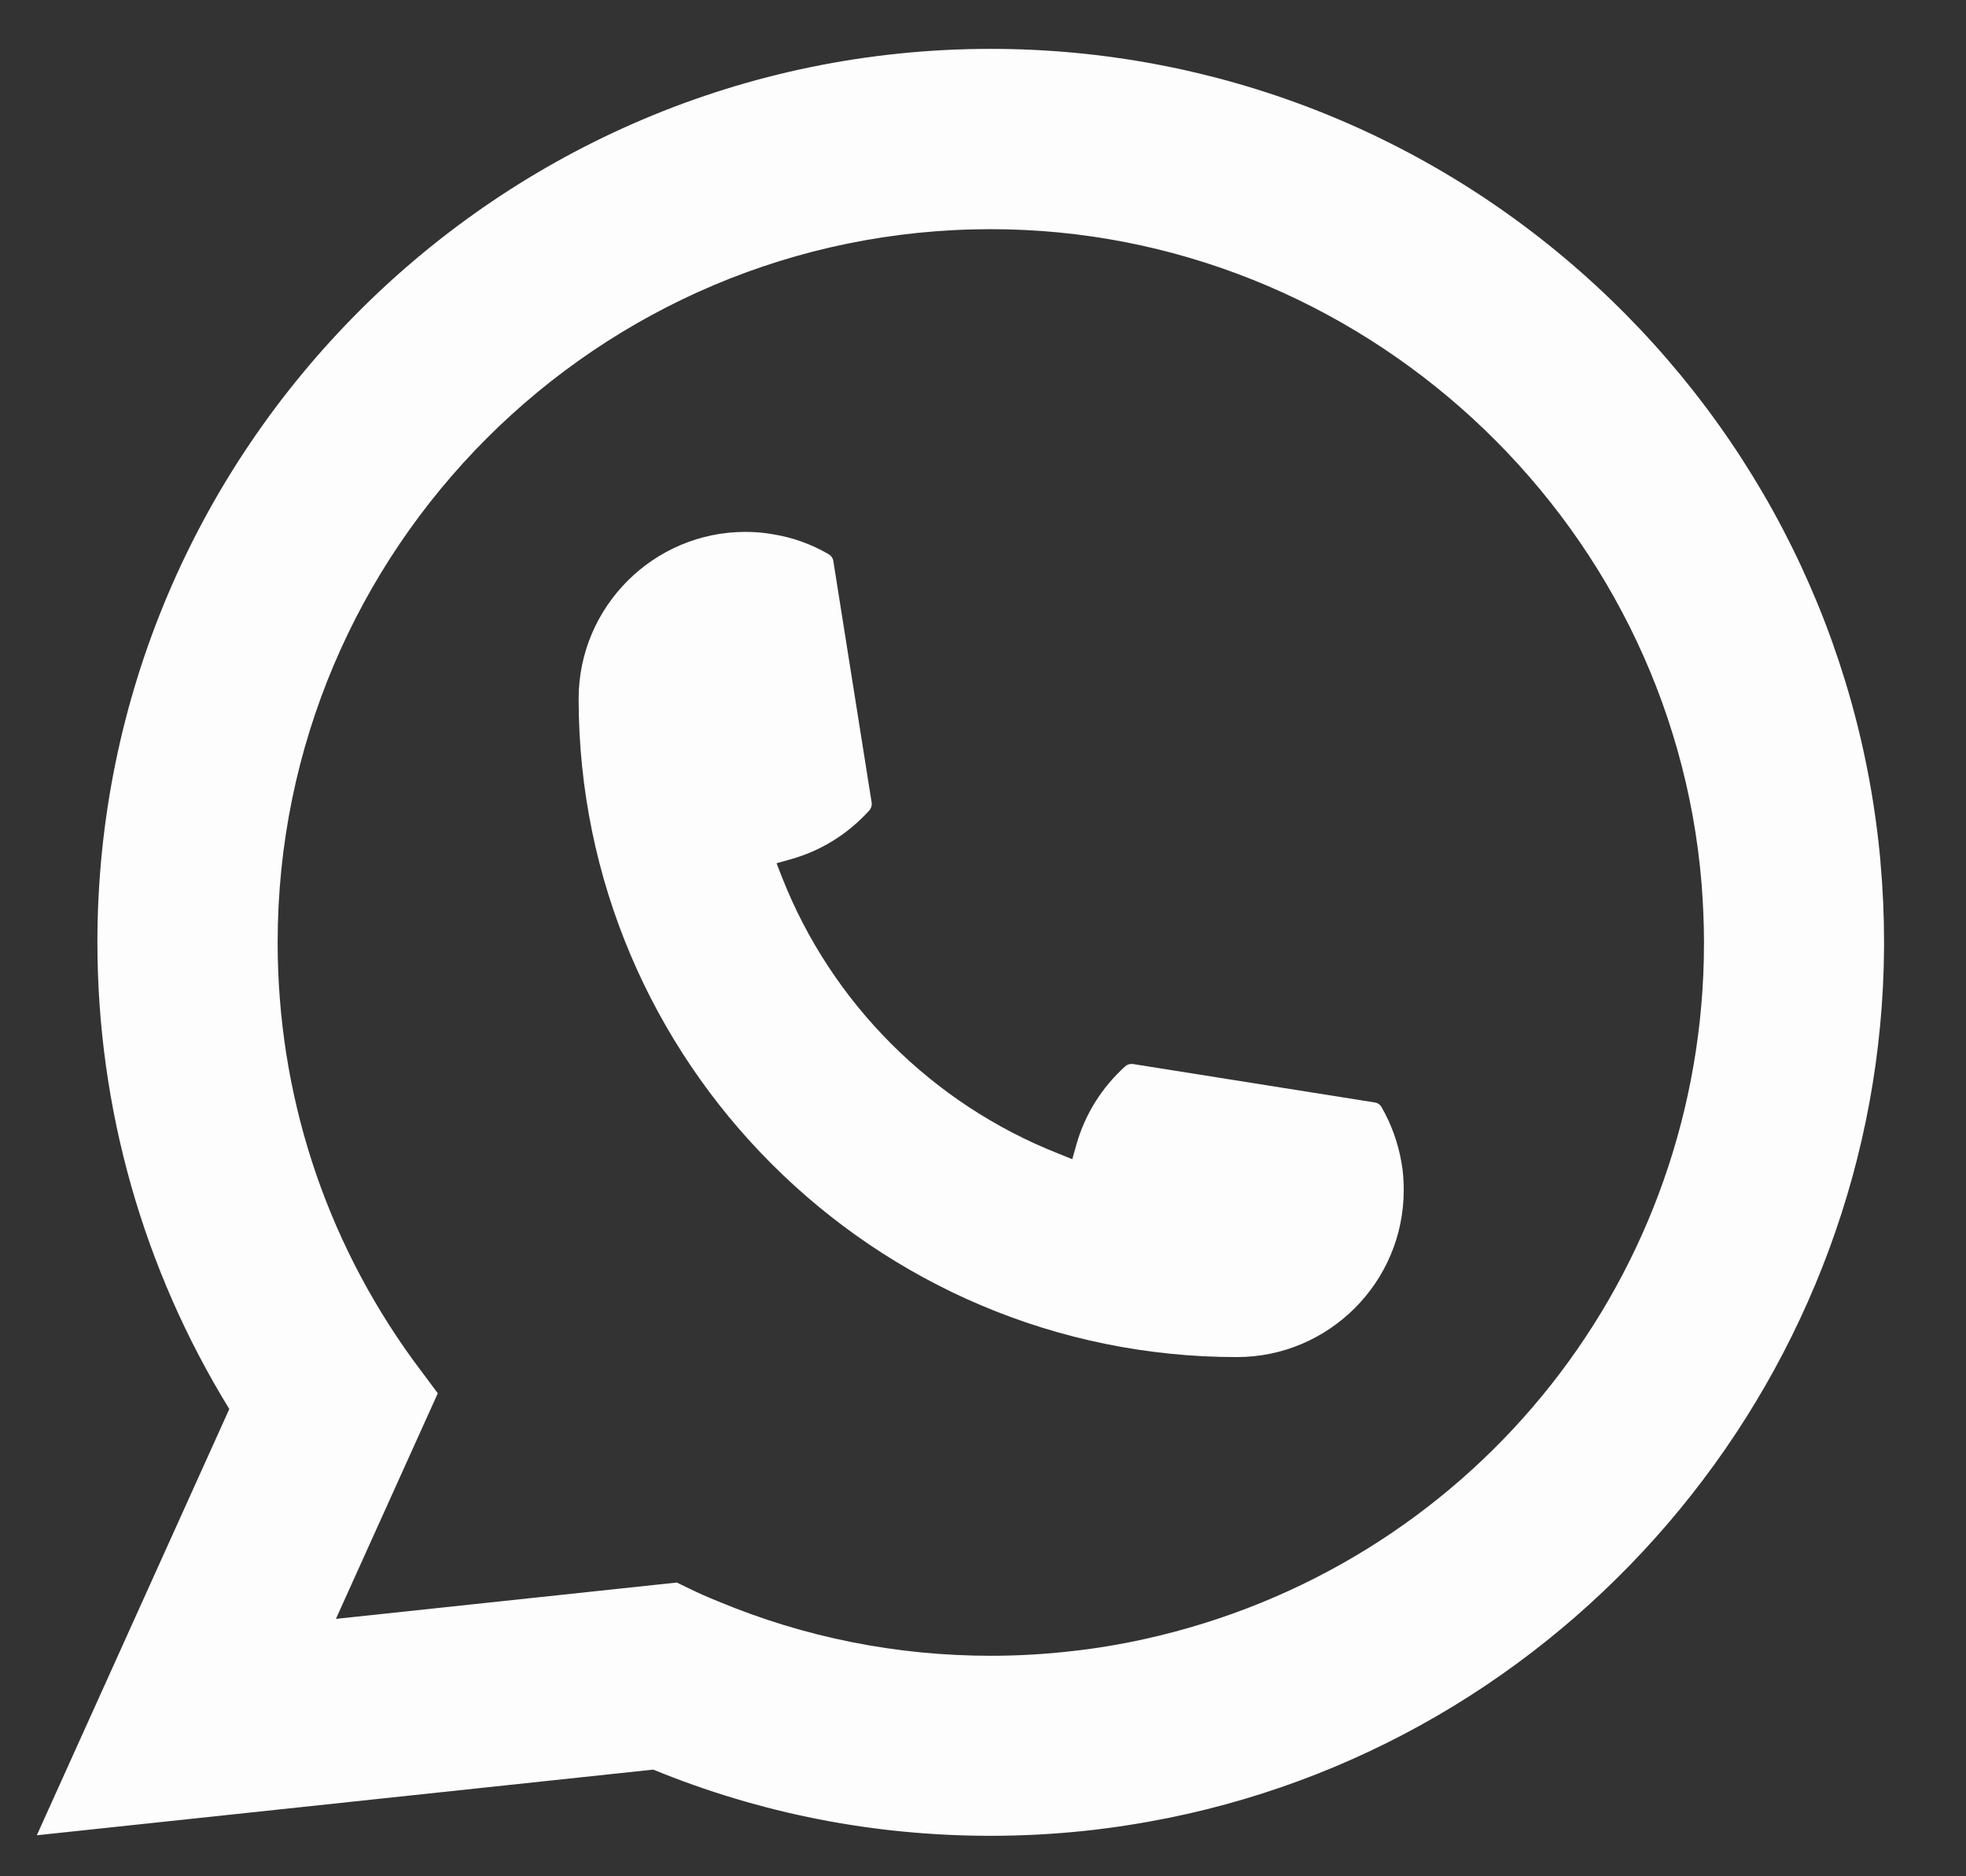
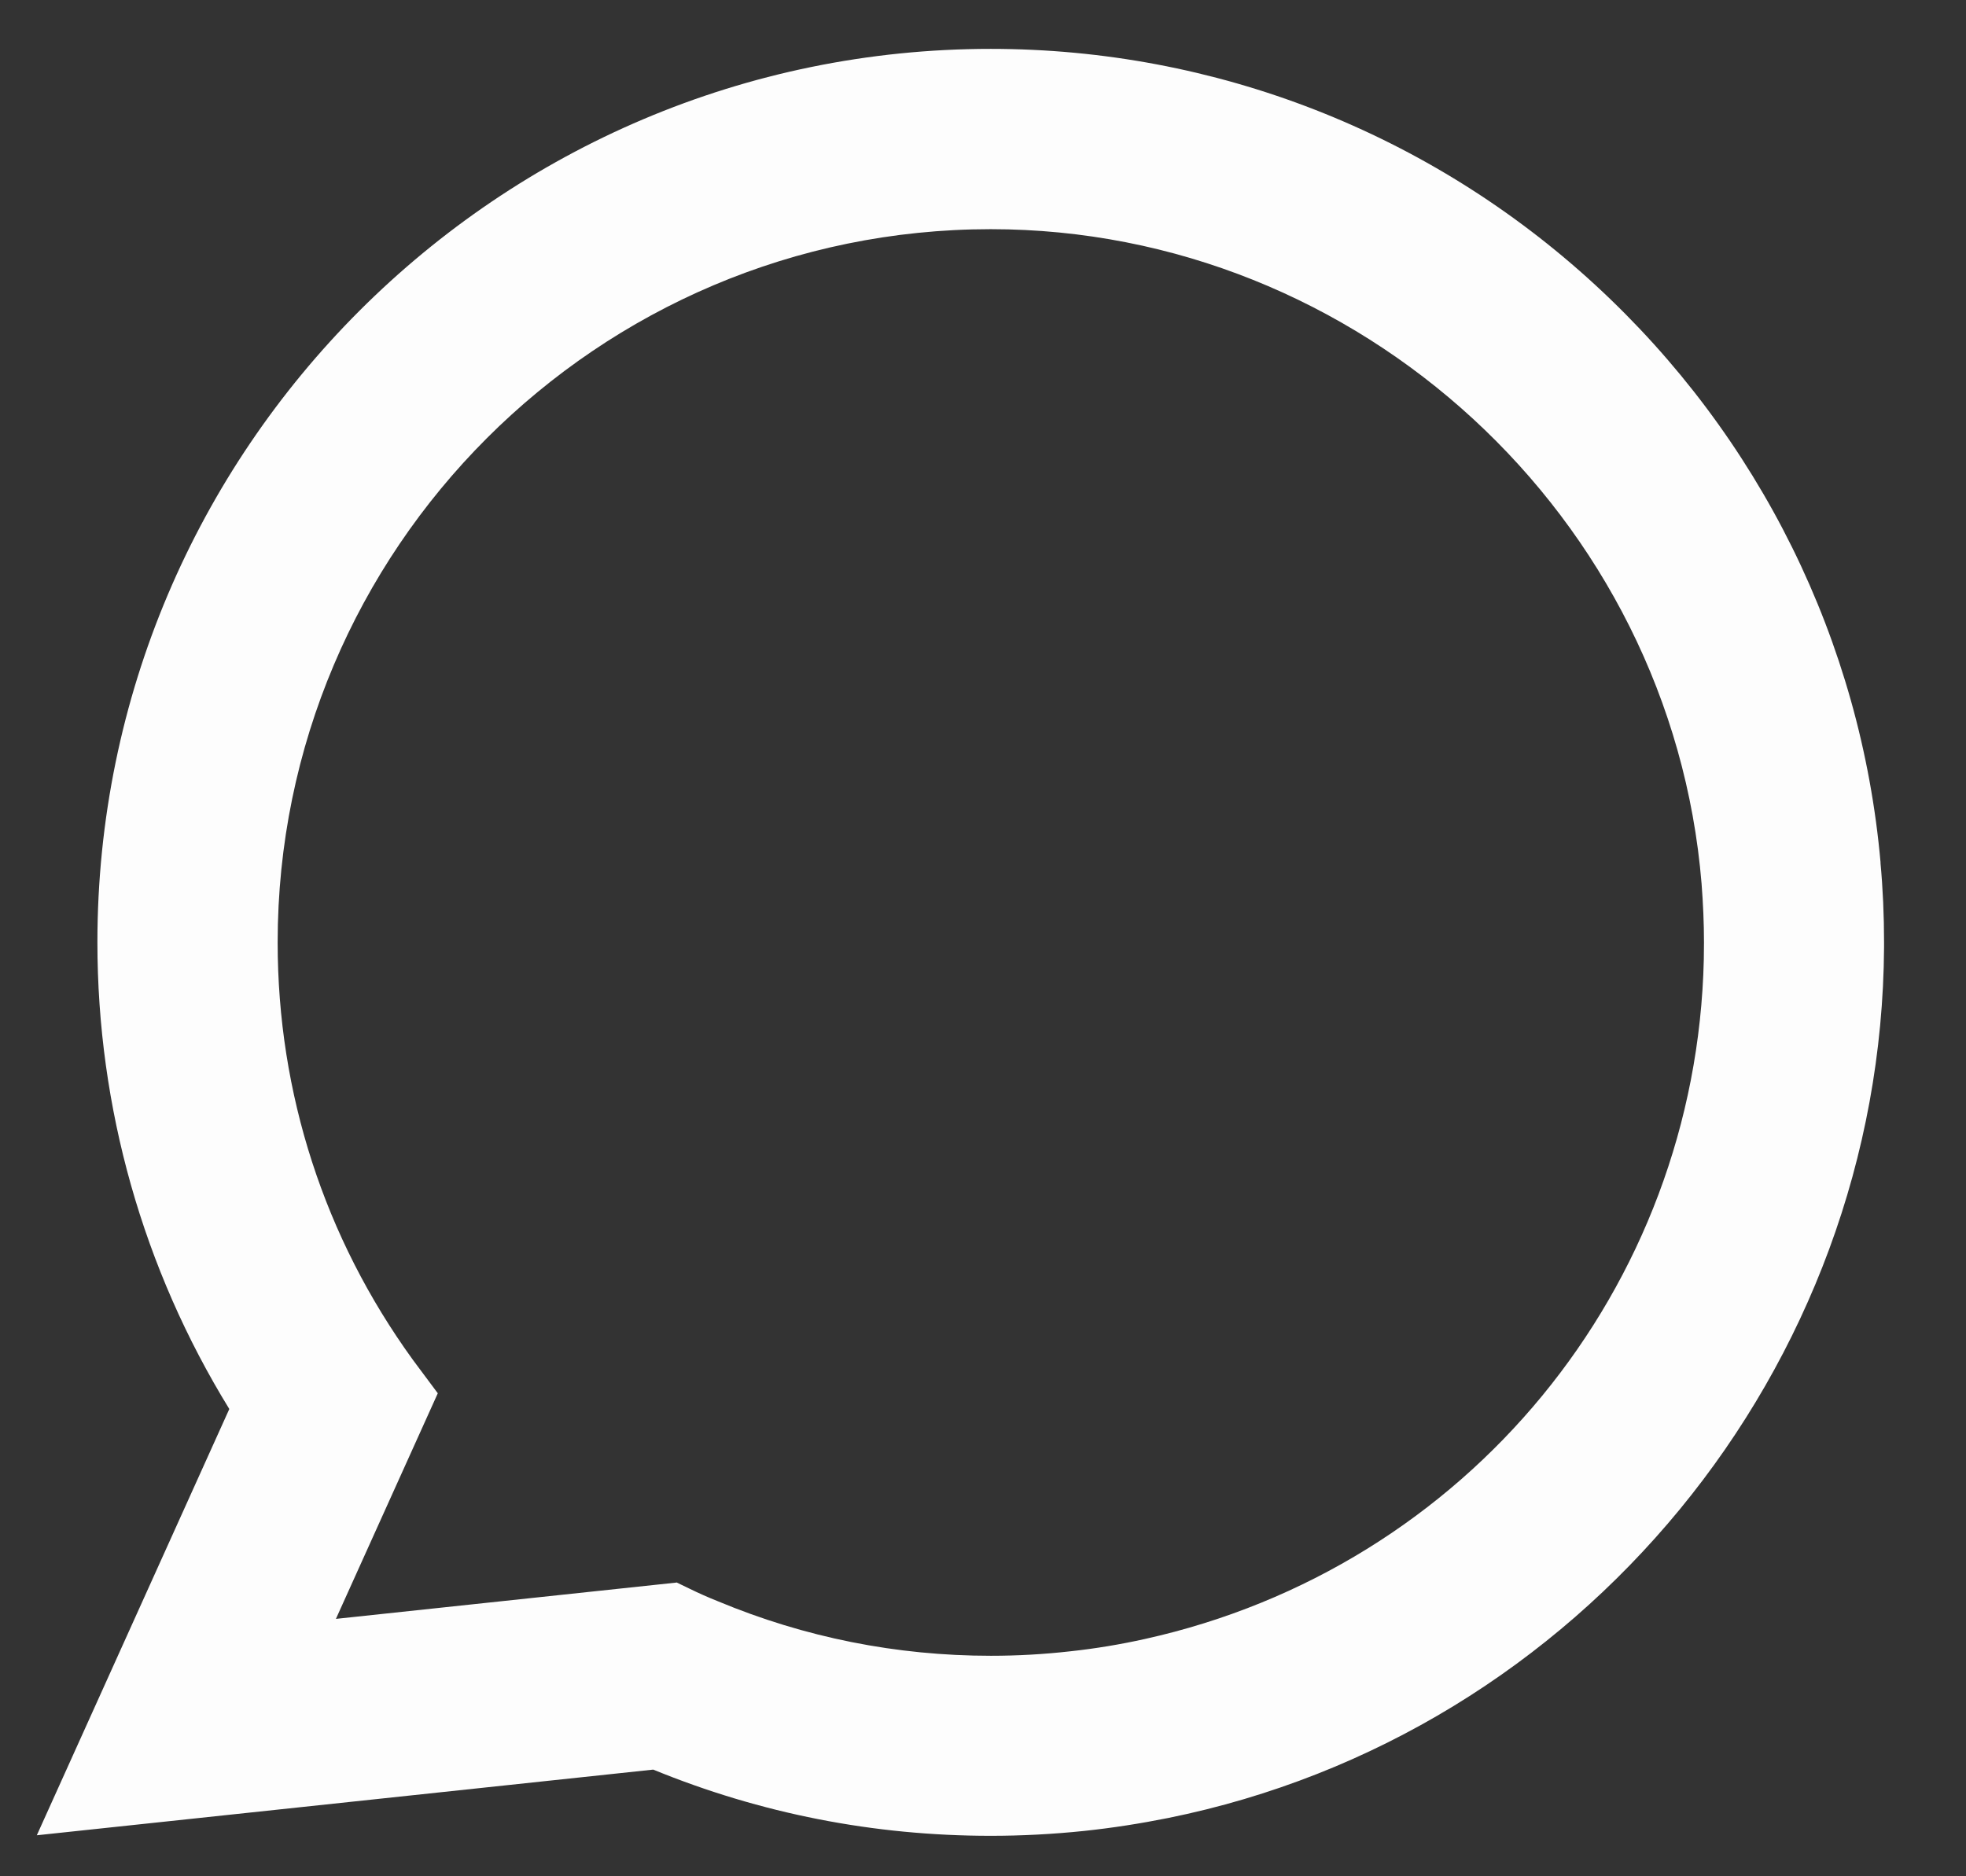
<svg xmlns="http://www.w3.org/2000/svg" width="22" height="21" viewBox="0 0 22 21" fill="none">
  <rect x="0" y="0" width="22" height="21" fill="#333333" stroke="none" />
-   <path d="M13.842 15.189C9.78 15.189 6.476 11.883 6.475 7.82C6.476 6.79 7.314 5.953 8.342 5.953C8.447 5.953 8.552 5.962 8.652 5.98C8.872 6.016 9.081 6.091 9.273 6.203C9.301 6.22 9.32 6.246 9.325 6.278L9.754 8.983C9.759 9.014 9.749 9.047 9.728 9.07C9.491 9.333 9.189 9.522 8.852 9.616L8.69 9.662L8.751 9.819C9.305 11.229 10.432 12.355 11.843 12.911L11.999 12.974L12.045 12.811C12.14 12.474 12.329 12.172 12.591 11.935C12.61 11.917 12.635 11.908 12.661 11.908C12.667 11.908 12.672 11.908 12.679 11.909L15.384 12.339C15.416 12.344 15.443 12.362 15.459 12.39C15.57 12.582 15.645 12.792 15.683 13.012C15.701 13.11 15.708 13.214 15.708 13.322C15.708 14.35 14.871 15.188 13.842 15.189Z" fill="#FDFDFD" />
  <path d="M21.044 9.655C20.825 7.179 19.691 4.883 17.851 3.189C16 1.485 13.598 0.547 11.087 0.547C5.575 0.547 1.09 5.033 1.09 10.547C1.09 12.397 1.6 14.2 2.566 15.77L0.412 20.541L7.31 19.806C8.51 20.298 9.779 20.547 11.086 20.547C11.429 20.547 11.782 20.529 12.135 20.492C12.447 20.459 12.761 20.41 13.07 20.348C17.686 19.415 21.056 15.317 21.083 10.6V10.547C21.083 10.247 21.07 9.946 21.043 9.656L21.044 9.655ZM7.576 17.712L3.759 18.119L4.899 15.594L4.671 15.288C4.654 15.265 4.637 15.243 4.619 15.218C3.629 13.851 3.107 12.236 3.107 10.548C3.107 6.146 6.686 2.565 11.087 2.565C15.209 2.565 18.704 5.783 19.041 9.89C19.058 10.11 19.068 10.331 19.068 10.549C19.068 10.611 19.067 10.672 19.066 10.738C18.982 14.42 16.41 17.547 12.812 18.344C12.538 18.405 12.256 18.452 11.976 18.482C11.685 18.515 11.386 18.532 11.089 18.532C10.032 18.532 9.005 18.327 8.034 17.922C7.926 17.879 7.82 17.832 7.722 17.784L7.577 17.714L7.576 17.712Z" fill="#FDFDFD" />
</svg>